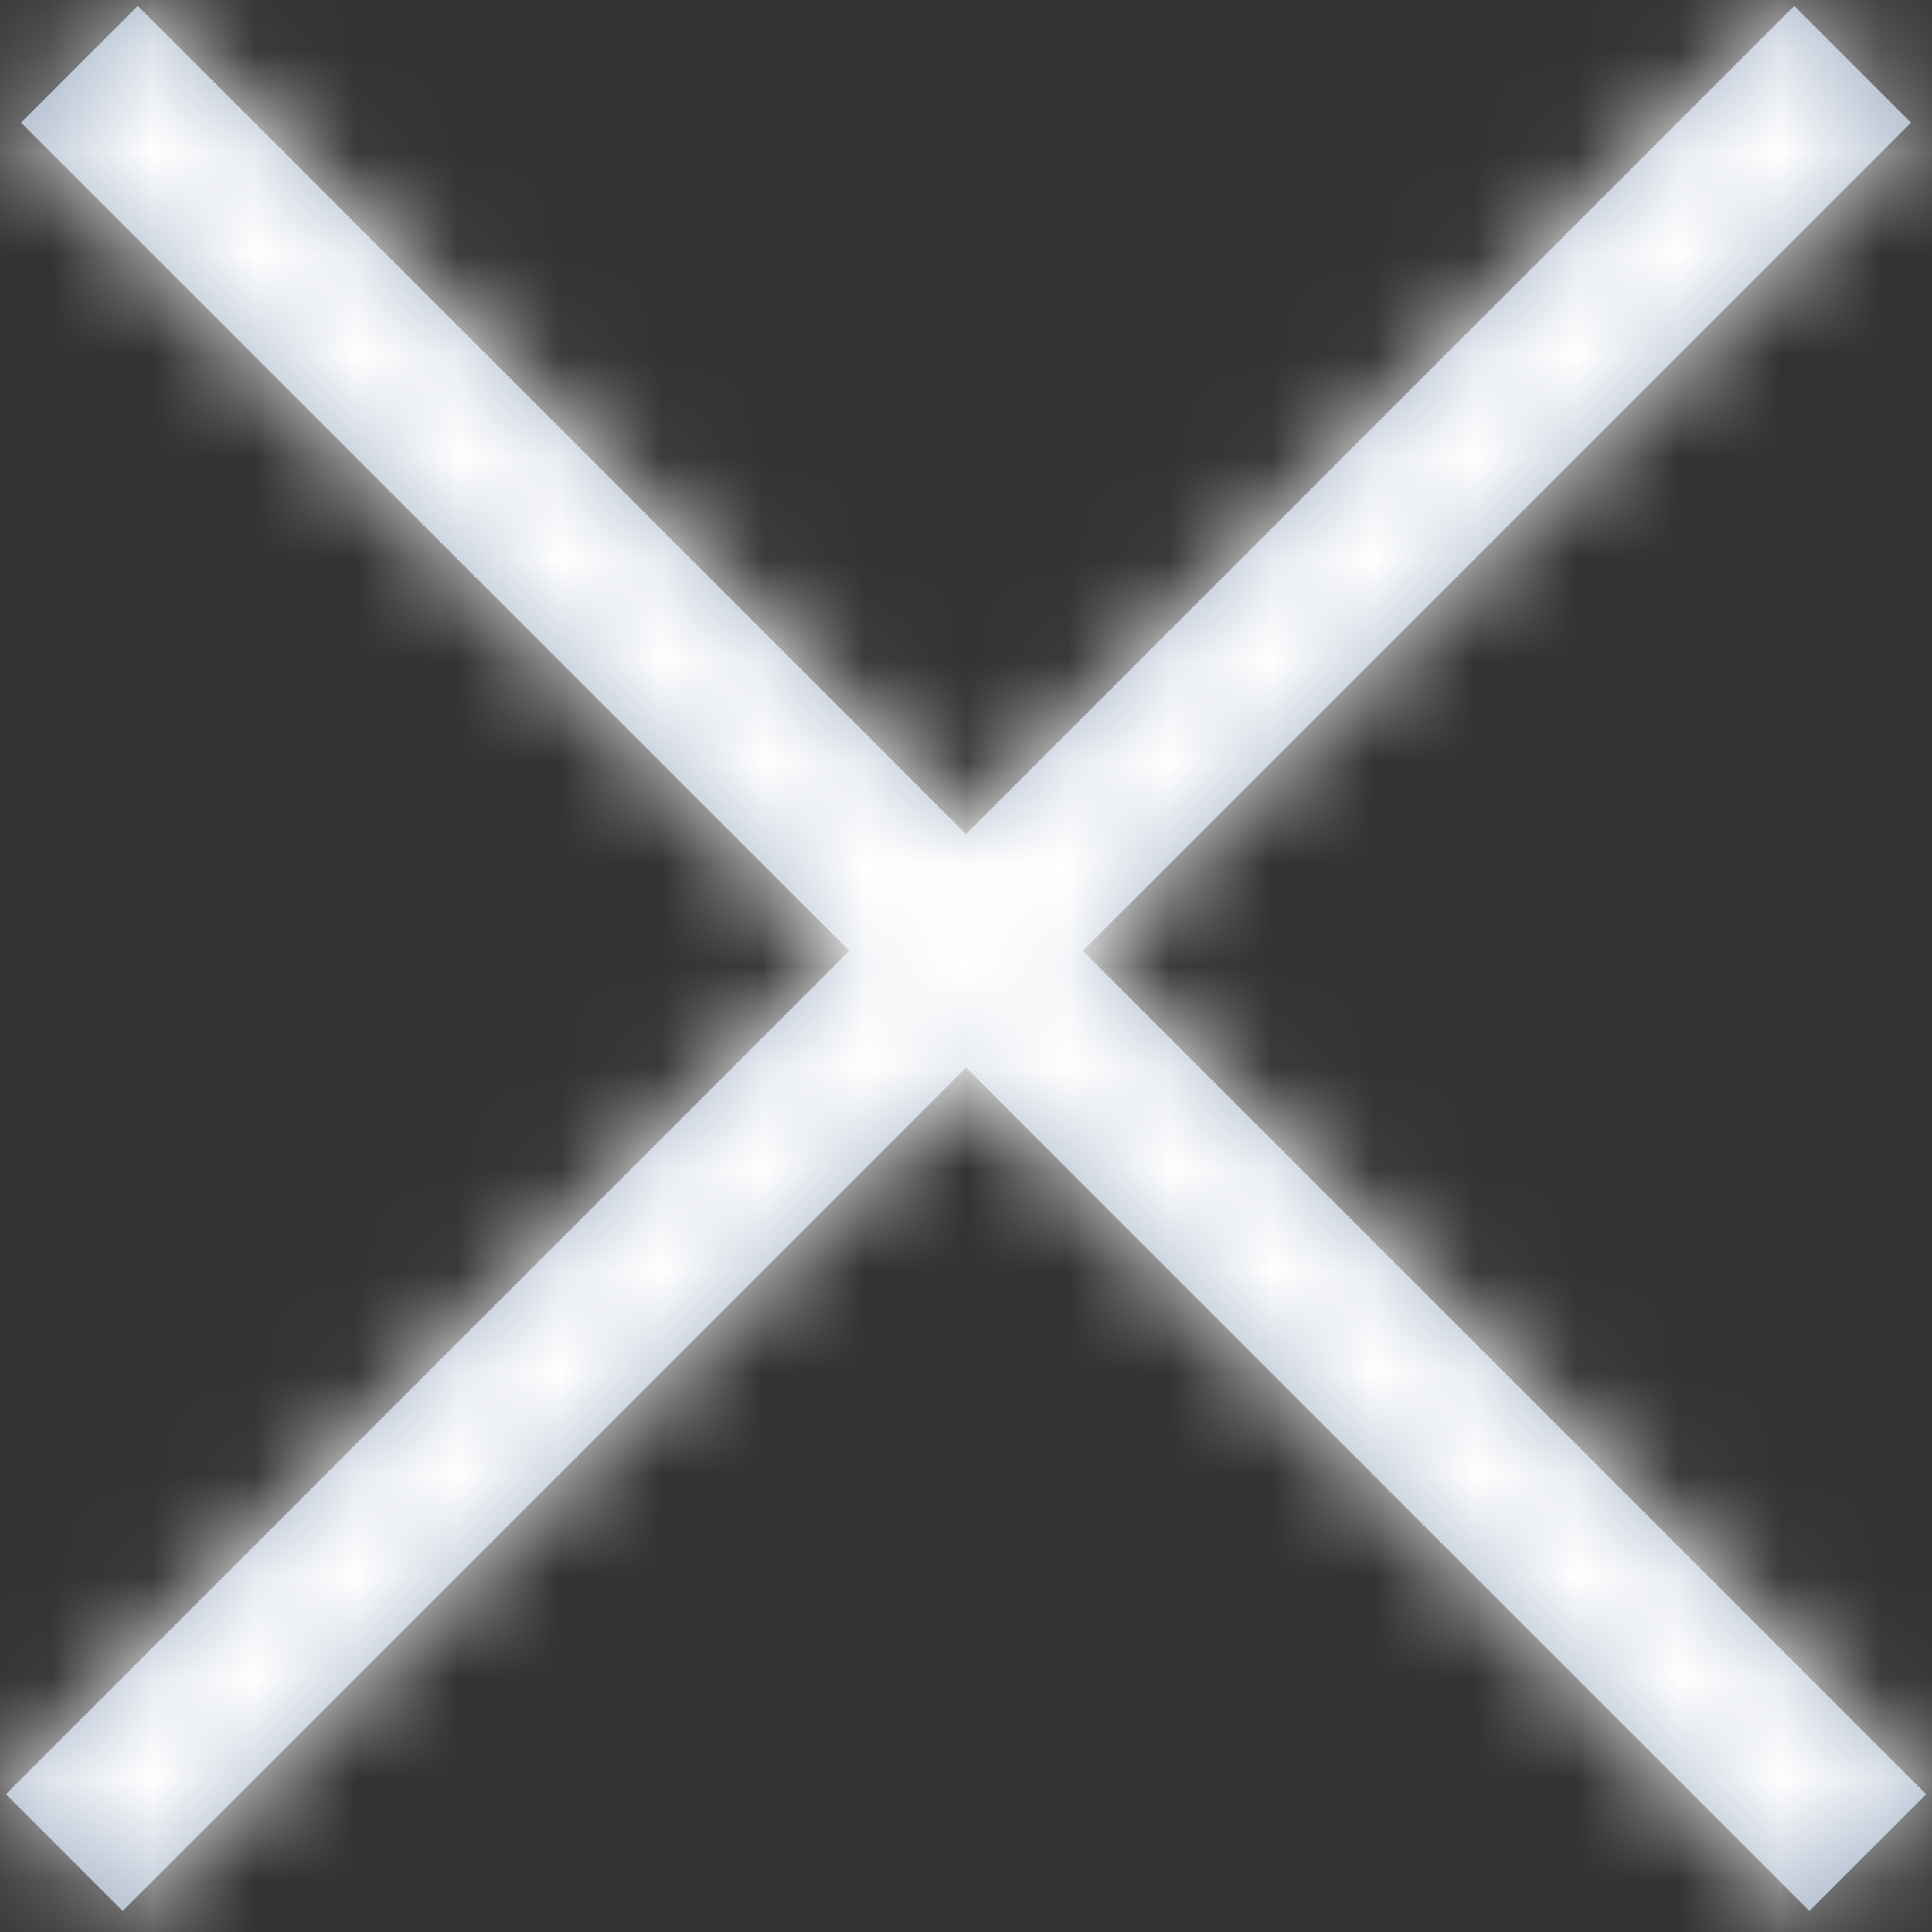
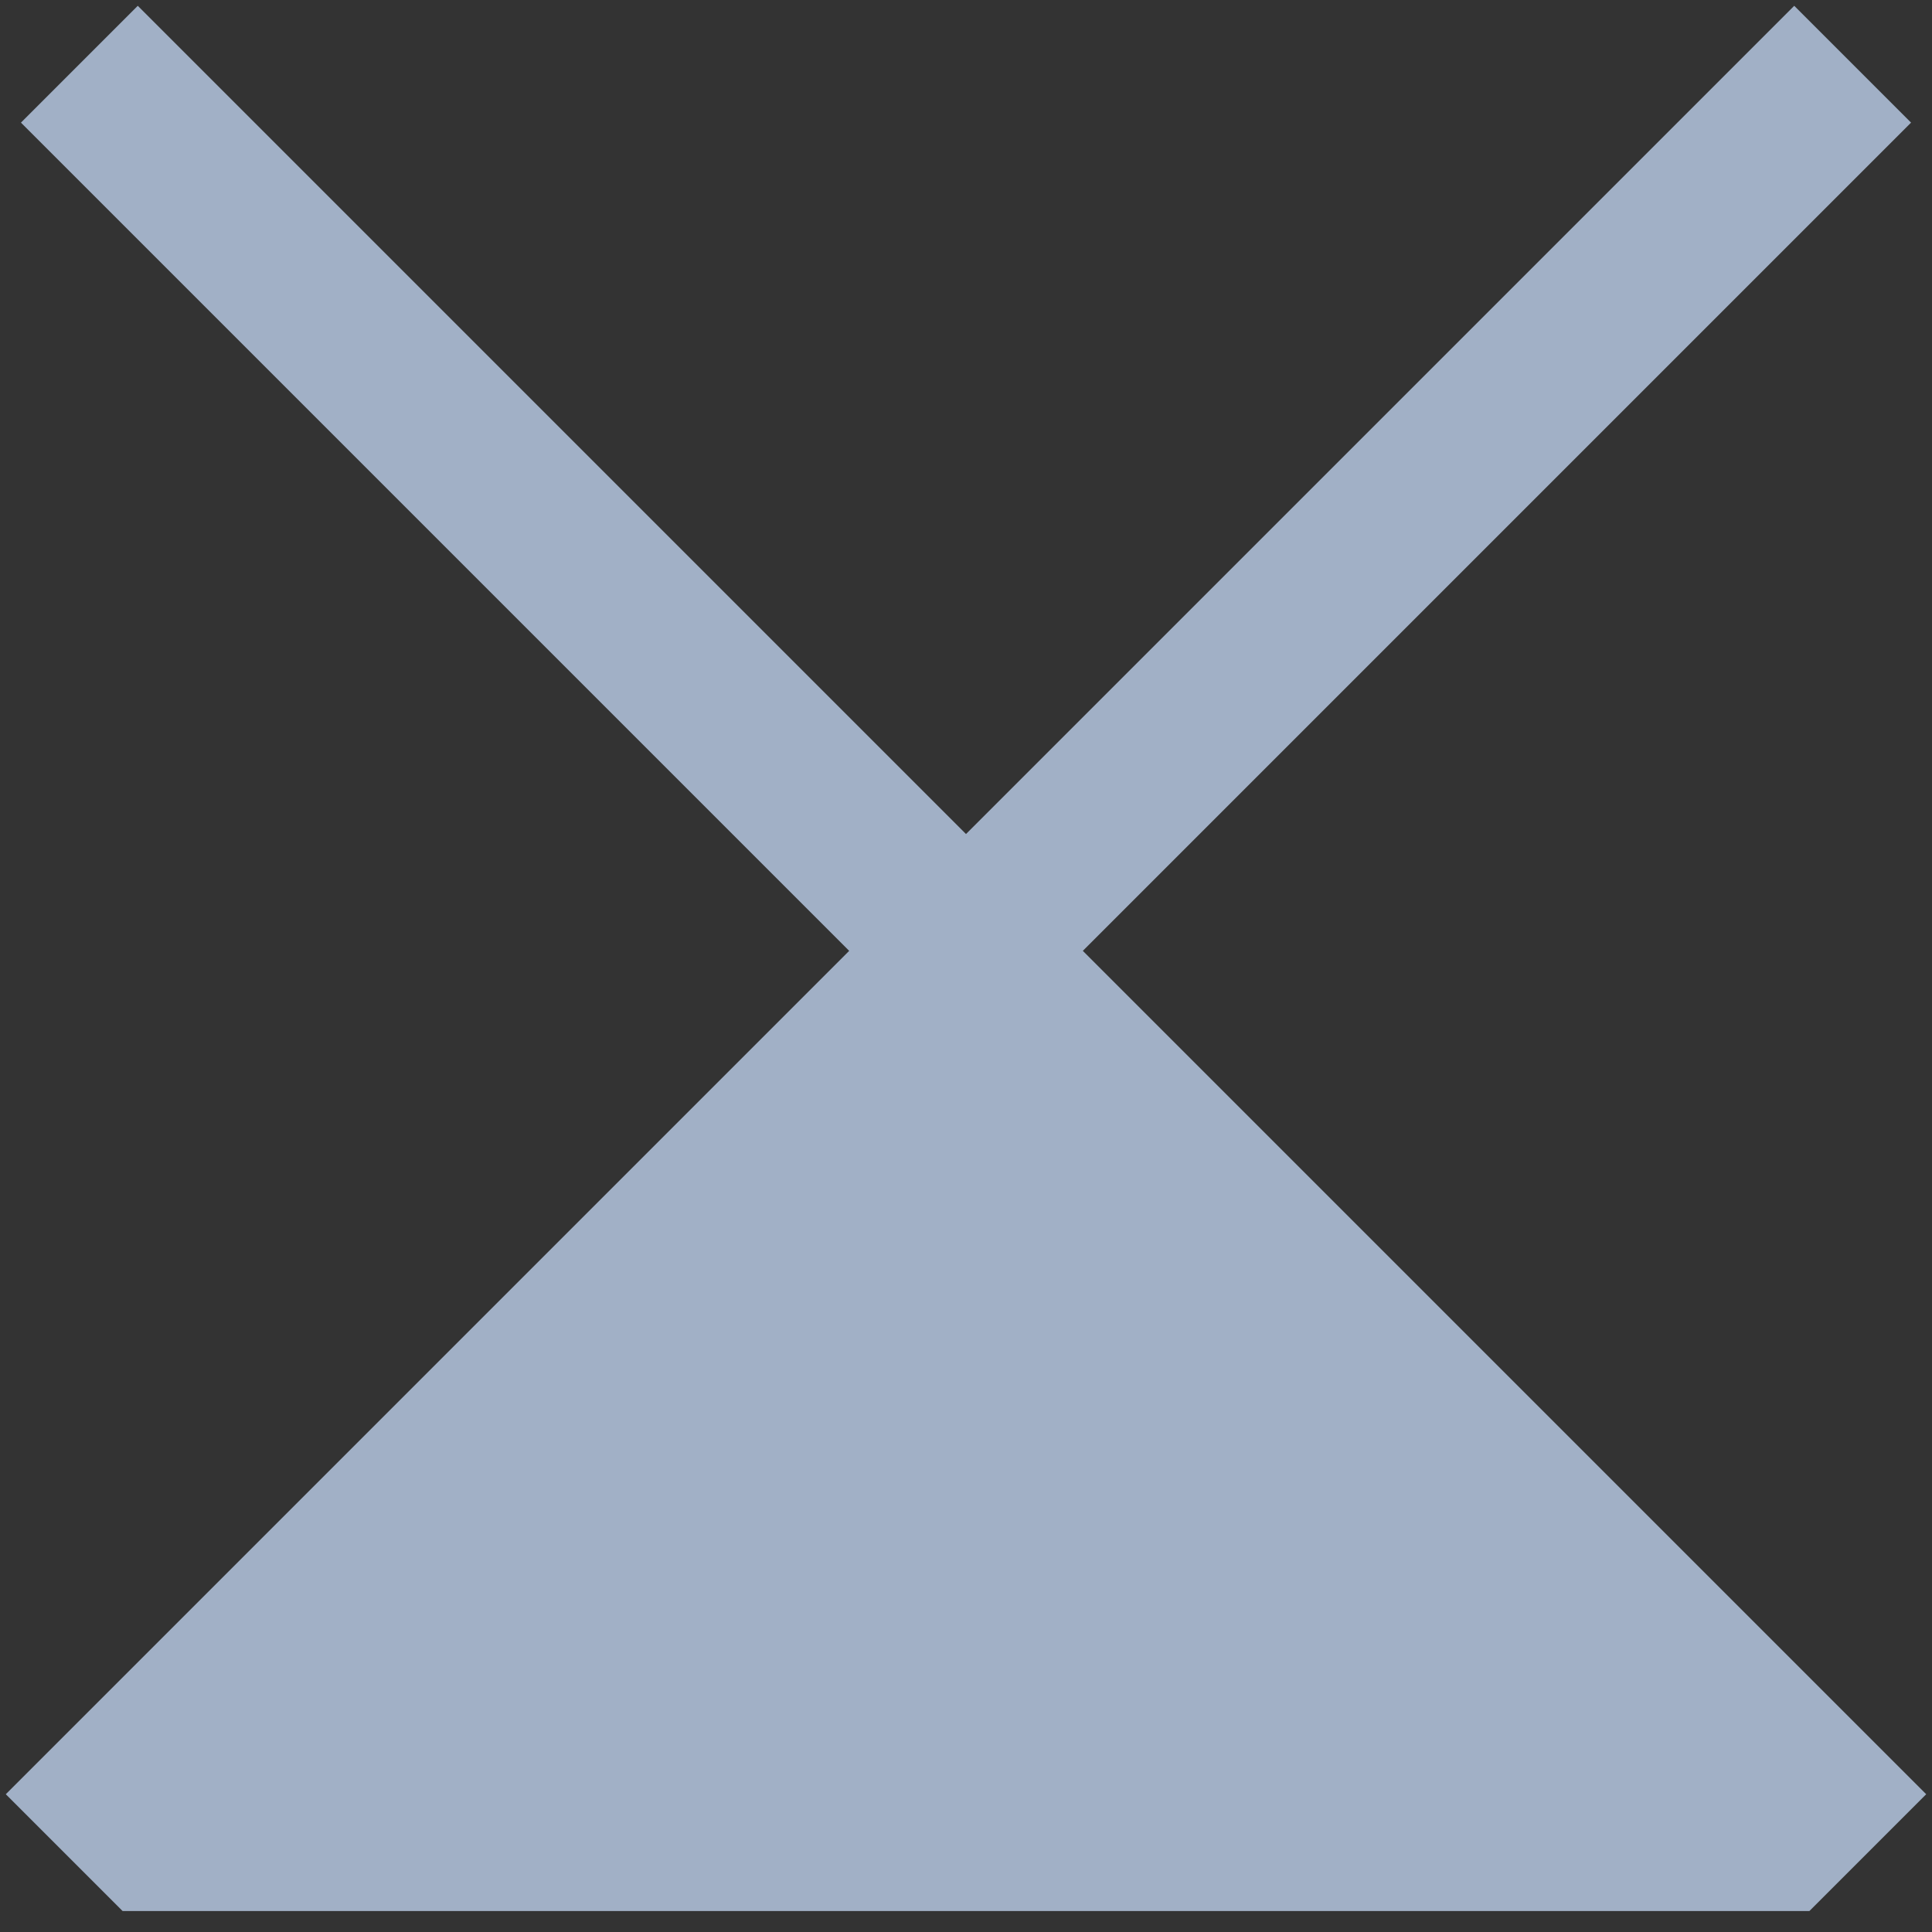
<svg xmlns="http://www.w3.org/2000/svg" xmlns:xlink="http://www.w3.org/1999/xlink" width="19px" height="19px" viewBox="0 0 19 19" version="1.1">
  <rect x="0" y="0" width="19" height="19" fill="#333333" stroke="none" />
  <title>icon / close wh</title>
  <desc>Created with Sketch.</desc>
  <defs>
-     <path d="M10.5,8.202 L18.645,0.057 L19.794,1.206 L11.649,9.351 L19.943,17.645 L18.794,18.794 L10.5,10.5 L2.206,18.794 L1.057,17.645 L9.351,9.351 L1.206,1.206 L2.355,0.057 L10.5,8.202 Z" id="path-1" />
+     <path d="M10.5,8.202 L18.645,0.057 L19.794,1.206 L11.649,9.351 L19.943,17.645 L18.794,18.794 L2.206,18.794 L1.057,17.645 L9.351,9.351 L1.206,1.206 L2.355,0.057 L10.5,8.202 Z" id="path-1" />
  </defs>
  <g id="Mobile" stroke="none" stroke-width="1" fill="none" fill-rule="evenodd">
    <g id="Mobile-Event-Gallery" transform="translate(-341, -25)">
      <g id="icon-/-close-wh" transform="translate(340, 25)">
        <mask id="mask-2" fill="white">
          <use xlink:href="#path-1" />
        </mask>
        <use id="Mask" fill="#A1B0C6" fill-rule="nonzero" xlink:href="#path-1" />
        <g id="Colors-/--white" mask="url(#mask-2)" fill="#FFFFFF">
          <g transform="translate(-11.5, -9.5)" id="Rectangle">
-             <rect x="0" y="0" width="39" height="39" />
-           </g>
+             </g>
        </g>
      </g>
    </g>
  </g>
</svg>